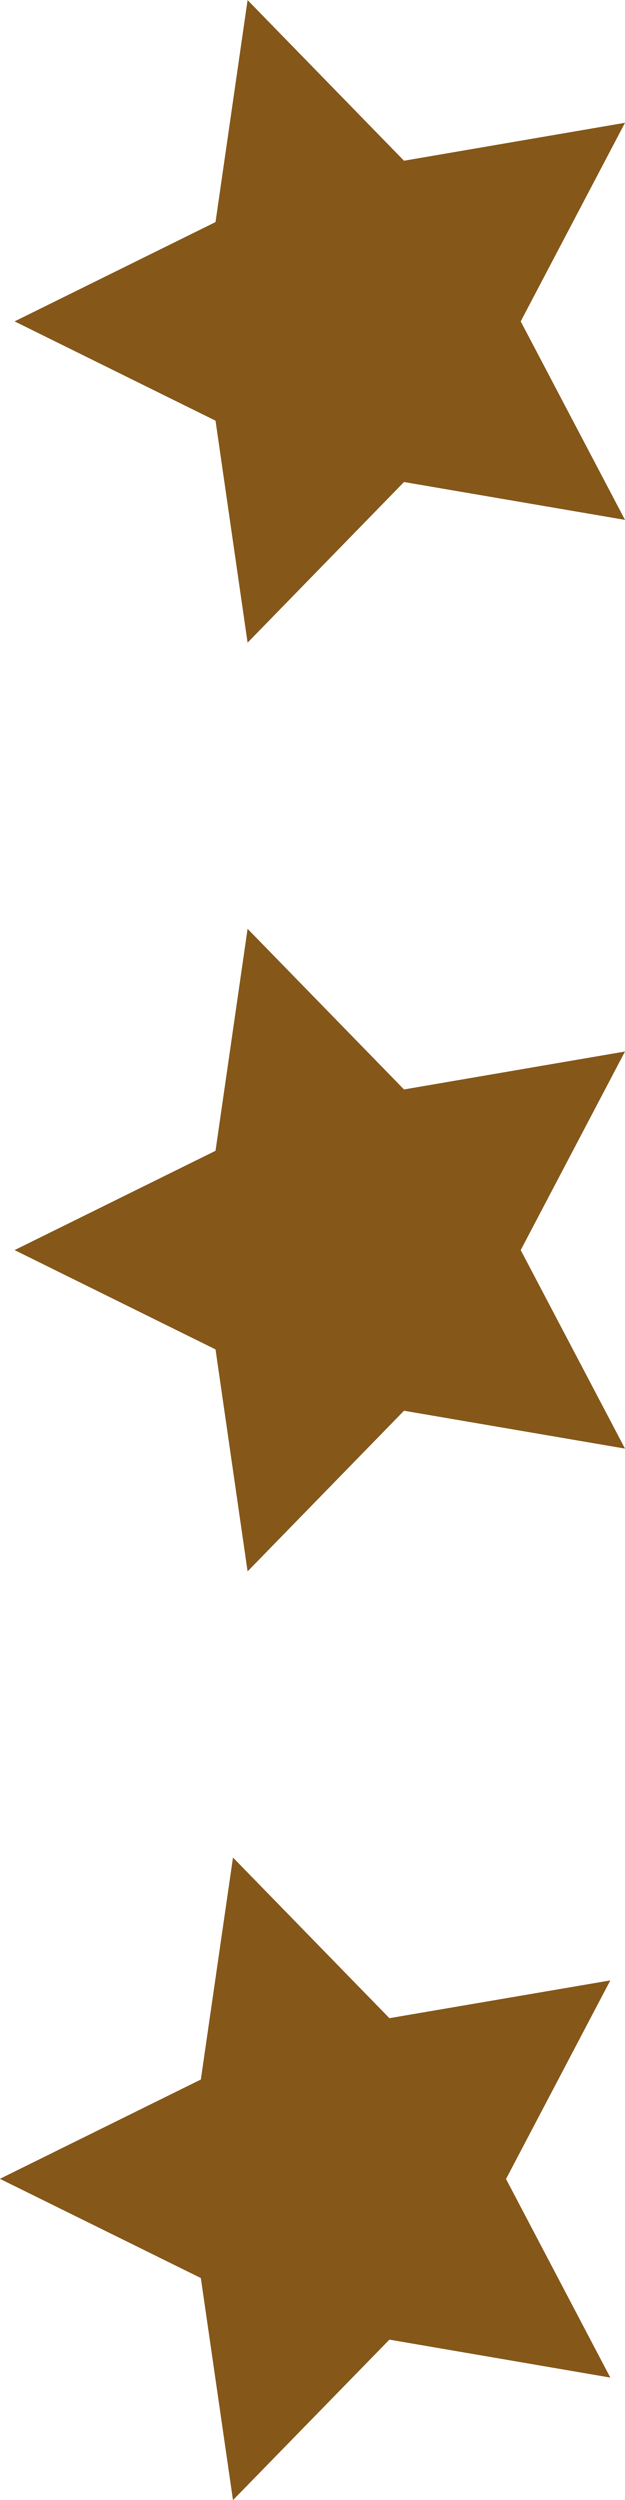
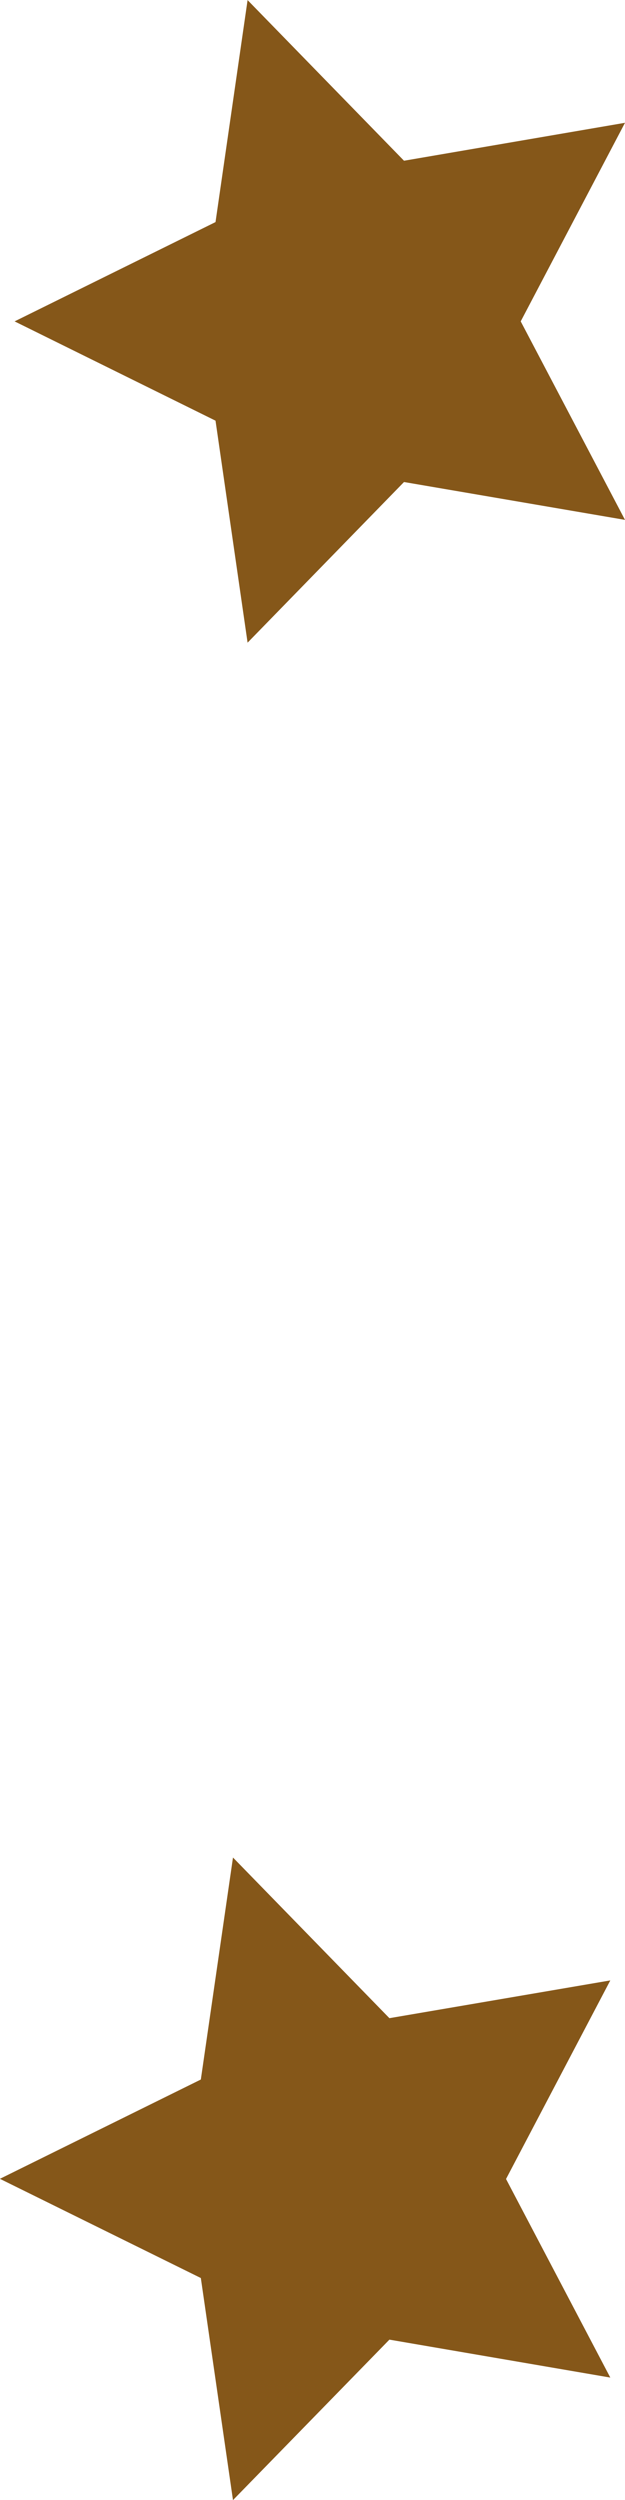
<svg xmlns="http://www.w3.org/2000/svg" width="7.192" height="28.729" viewBox="0 0 7.192 28.729">
  <g id="Gruppe_150" data-name="Gruppe 150" transform="translate(5.539 28.729) rotate(-90)">
    <g id="Gruppe_135" data-name="Gruppe 135" transform="translate(0 -5.54)">
      <path id="Pfad_125" data-name="Pfad 125" d="M.848,0-.292,2.312l-2.552.37L-1,4.482l-.436,2.542,2.282-1.2,2.282,1.2L2.694,4.482l1.846-1.8-2.551-.37Z" transform="translate(2.844)" fill="#855719" />
    </g>
    <g id="Gruppe_136" data-name="Gruppe 136" transform="translate(10.672 -5.371)">
-       <path id="Pfad_126" data-name="Pfad 126" d="M.586.531-1.965.9-.119,2.7-.554,5.243l2.281-1.2,2.282,1.2L3.573,2.7,5.419.9,2.868.531,1.727-1.781Z" transform="translate(1.965 1.781)" fill="#855719" />
-     </g>
+       </g>
    <g id="Gruppe_137" data-name="Gruppe 137" transform="translate(21.344 -5.371)">
-       <path id="Pfad_127" data-name="Pfad 127" d="M.586.531-1.965.9-.119,2.7-.554,5.243l2.281-1.2,2.282,1.2L3.573,2.7,5.419.9,2.868.531,1.727-1.781Z" transform="translate(1.965 1.781)" fill="#855719" />
+       <path id="Pfad_127" data-name="Pfad 127" d="M.586.531-1.965.9-.119,2.7-.554,5.243l2.281-1.2,2.282,1.2L3.573,2.7,5.419.9,2.868.531,1.727-1.781" transform="translate(1.965 1.781)" fill="#855719" />
    </g>
  </g>
</svg>